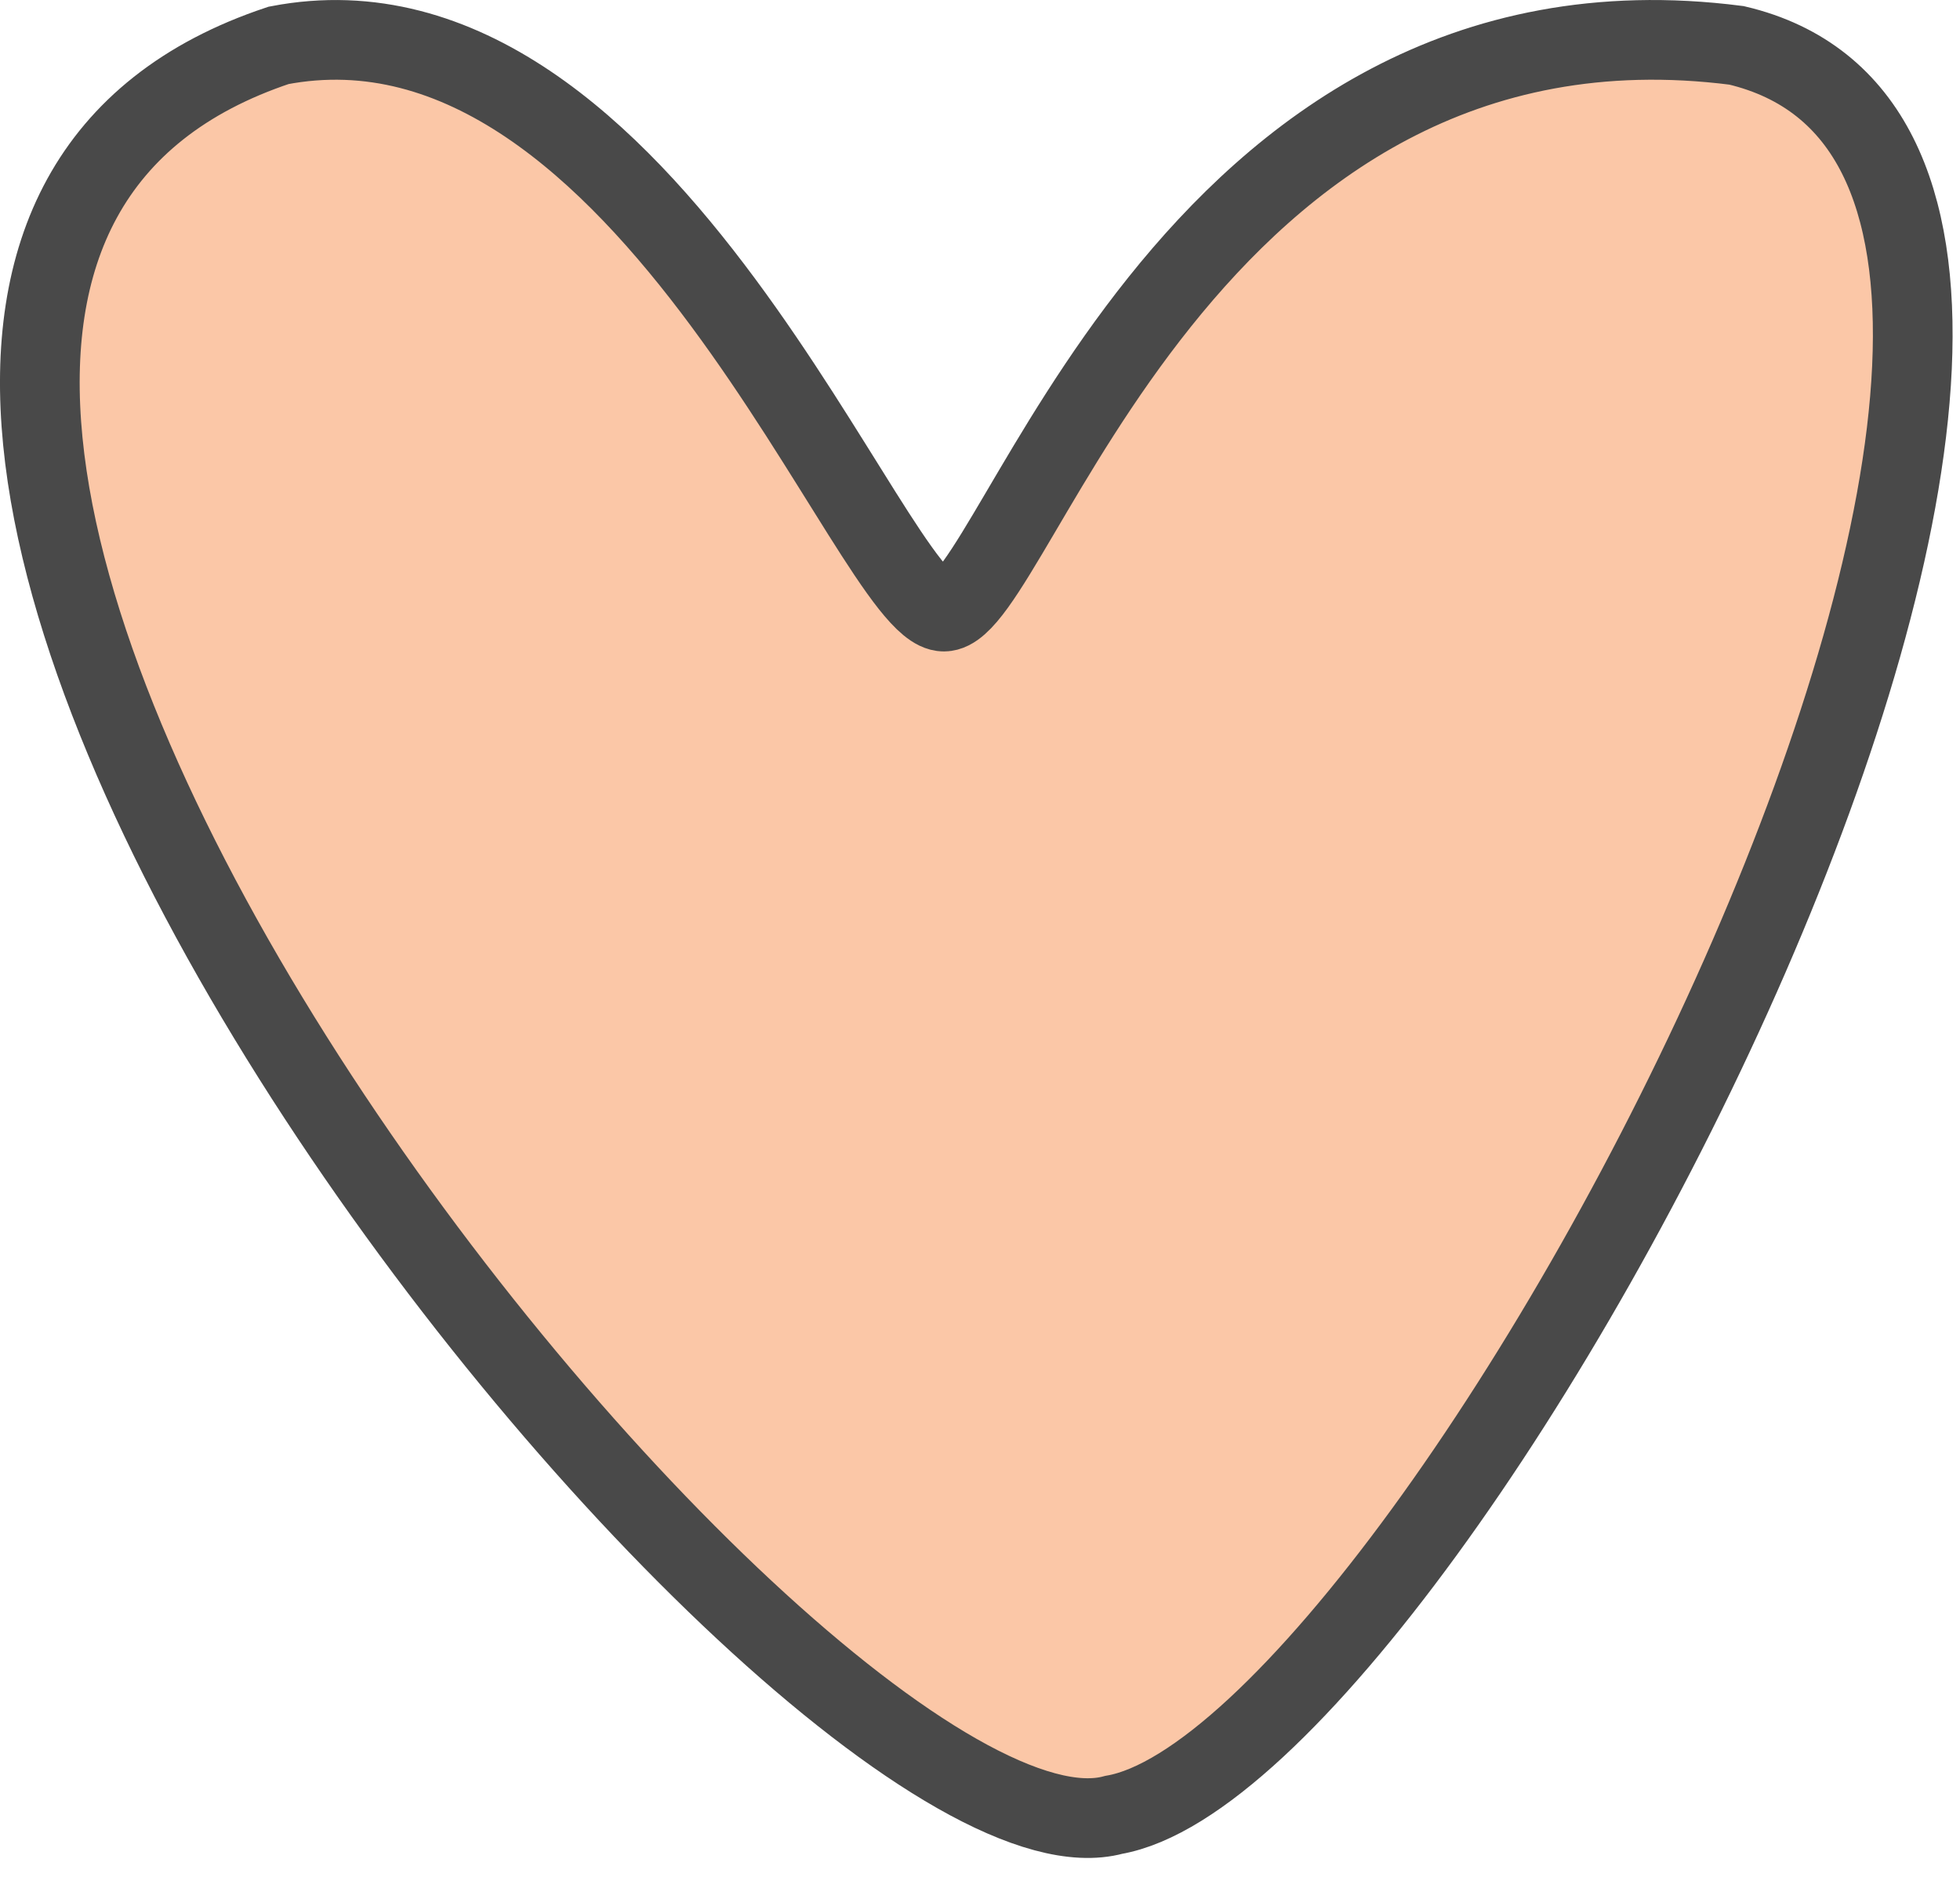
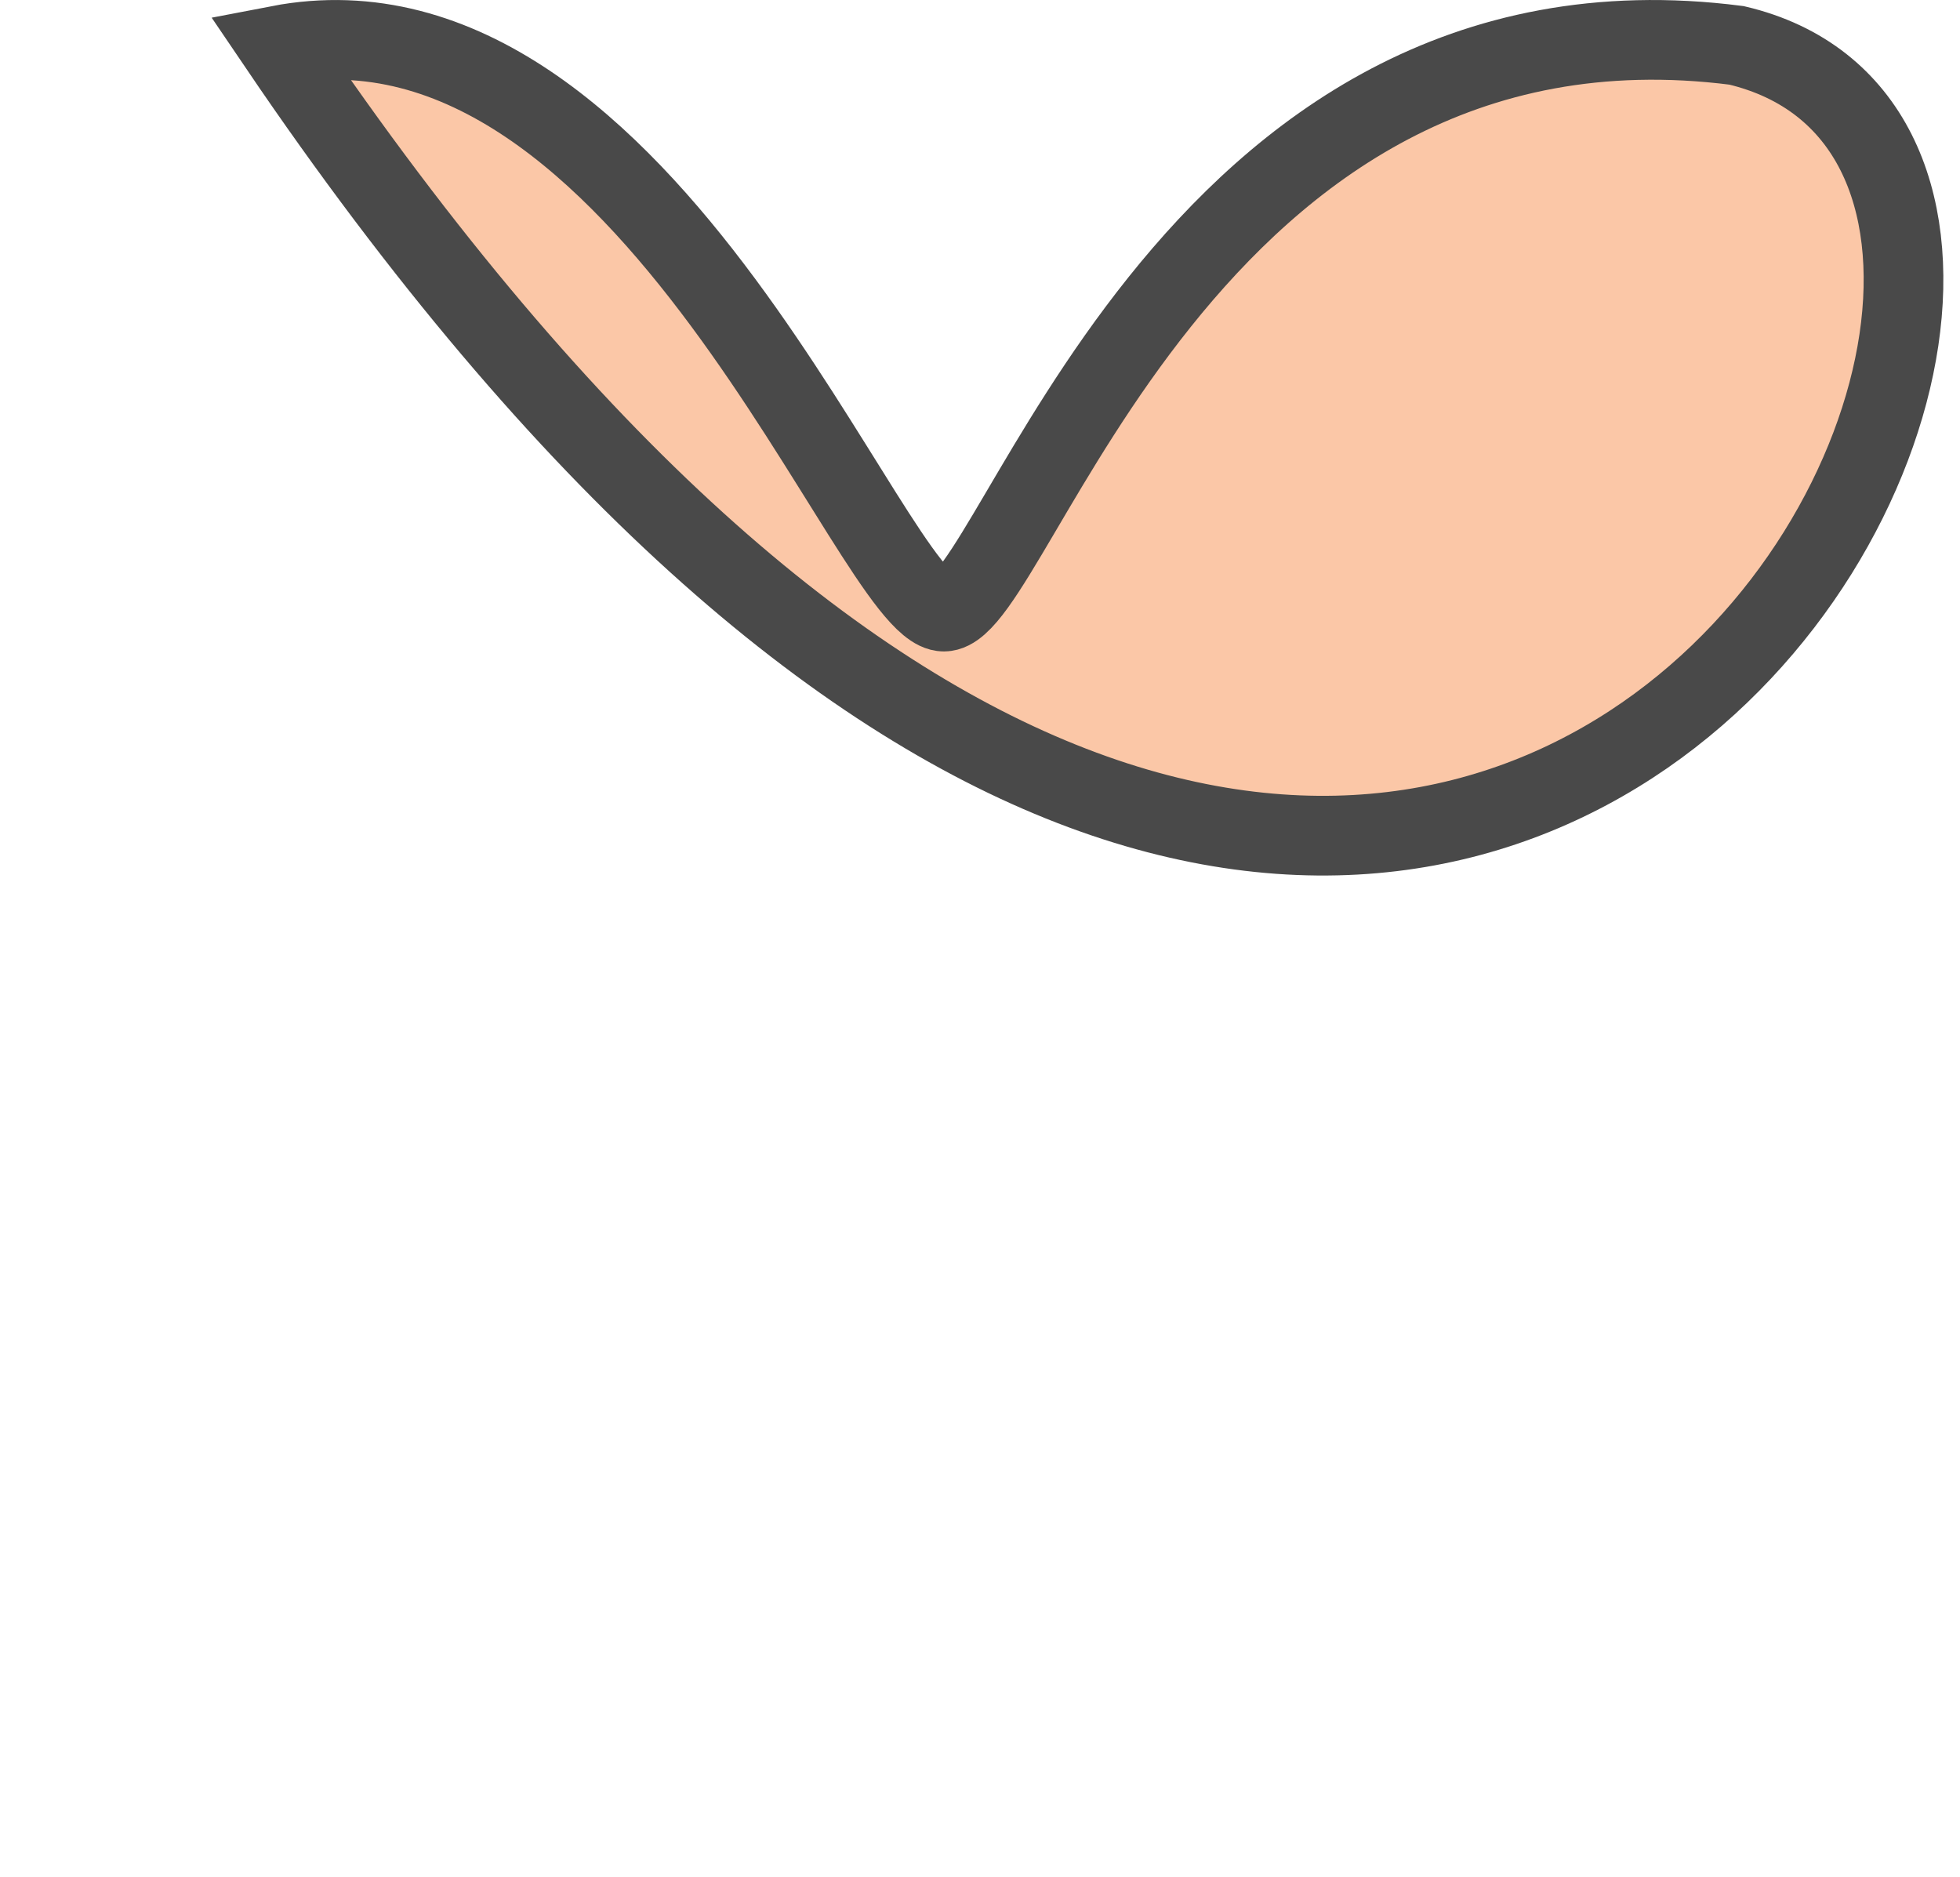
<svg xmlns="http://www.w3.org/2000/svg" width="47" height="45" viewBox="0 0 47 45" fill="none">
-   <path d="M41.642 1.088C28.404 -0.612 24.331 14.665 22.634 14.665C20.936 14.665 15.506 -0.611 6.68 1.088C-11.649 7.196 19.241 45.551 26.707 43.517C34.514 42.157 54.541 4.14 41.642 1.088Z" fill="#FBC7A7" stroke="#494949" stroke-width="1.911" />
+   <path d="M41.642 1.088C28.404 -0.612 24.331 14.665 22.634 14.665C20.936 14.665 15.506 -0.611 6.68 1.088C34.514 42.157 54.541 4.14 41.642 1.088Z" fill="#FBC7A7" stroke="#494949" stroke-width="1.911" />
</svg>